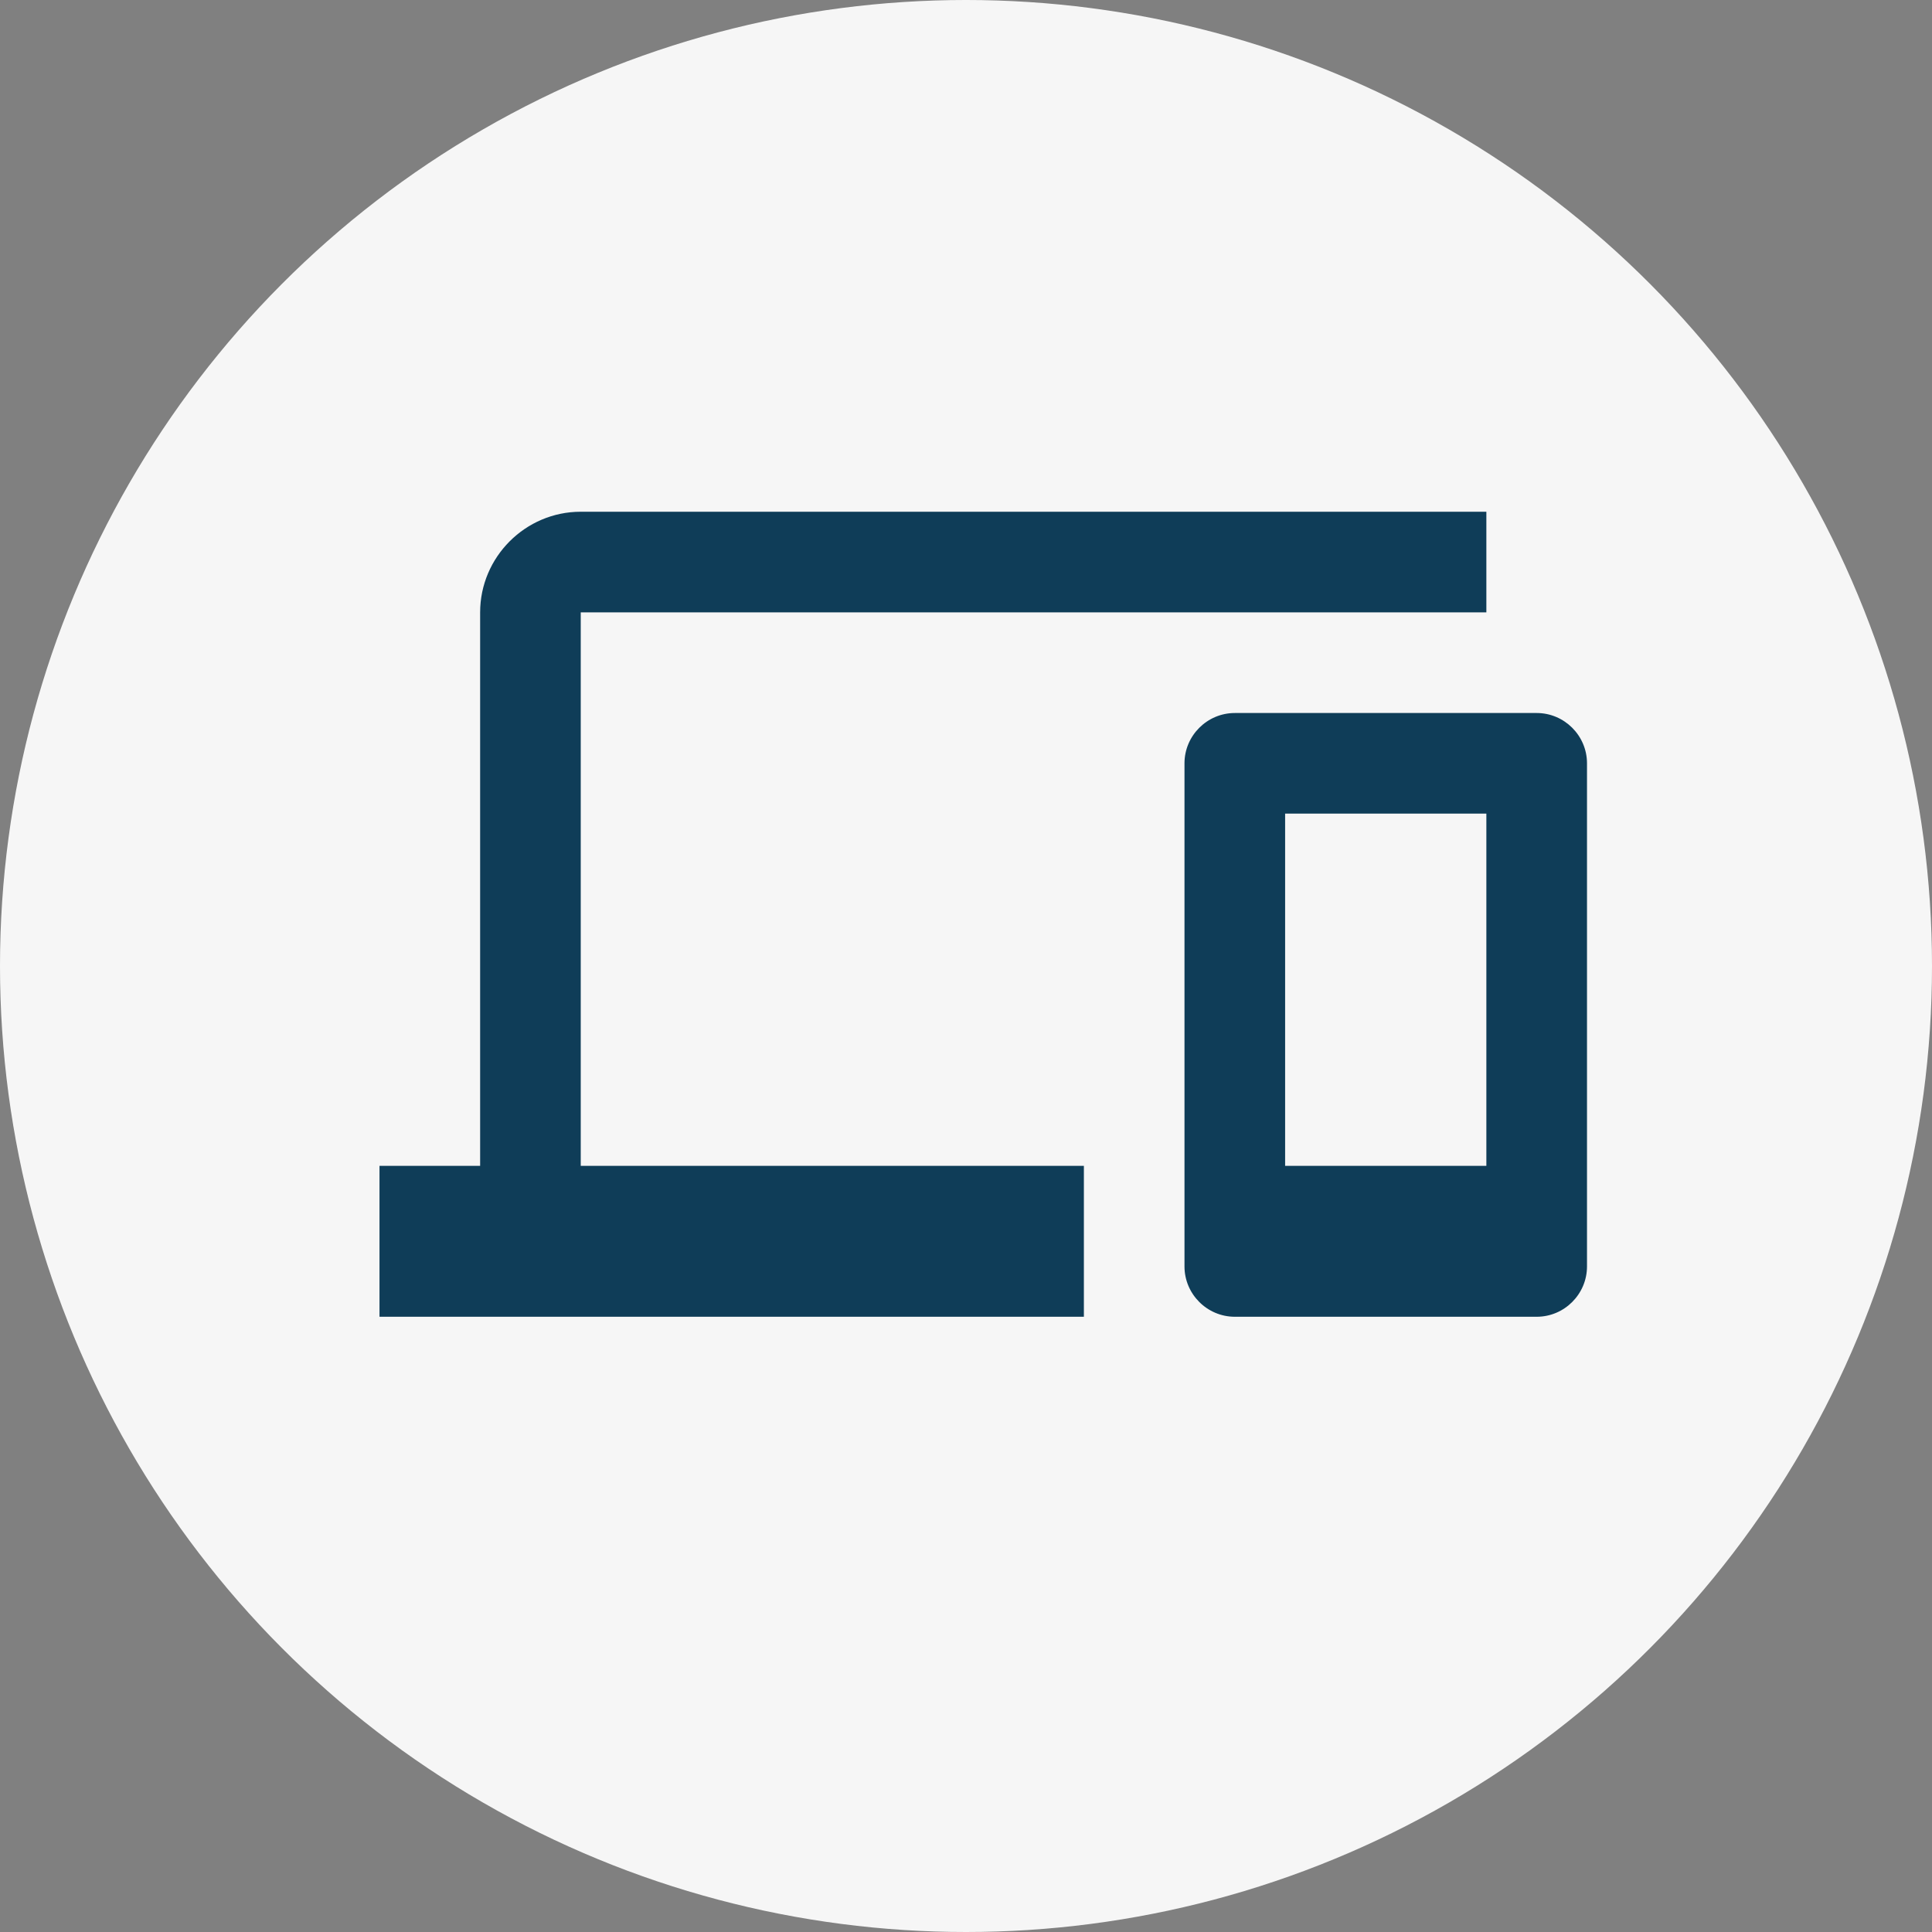
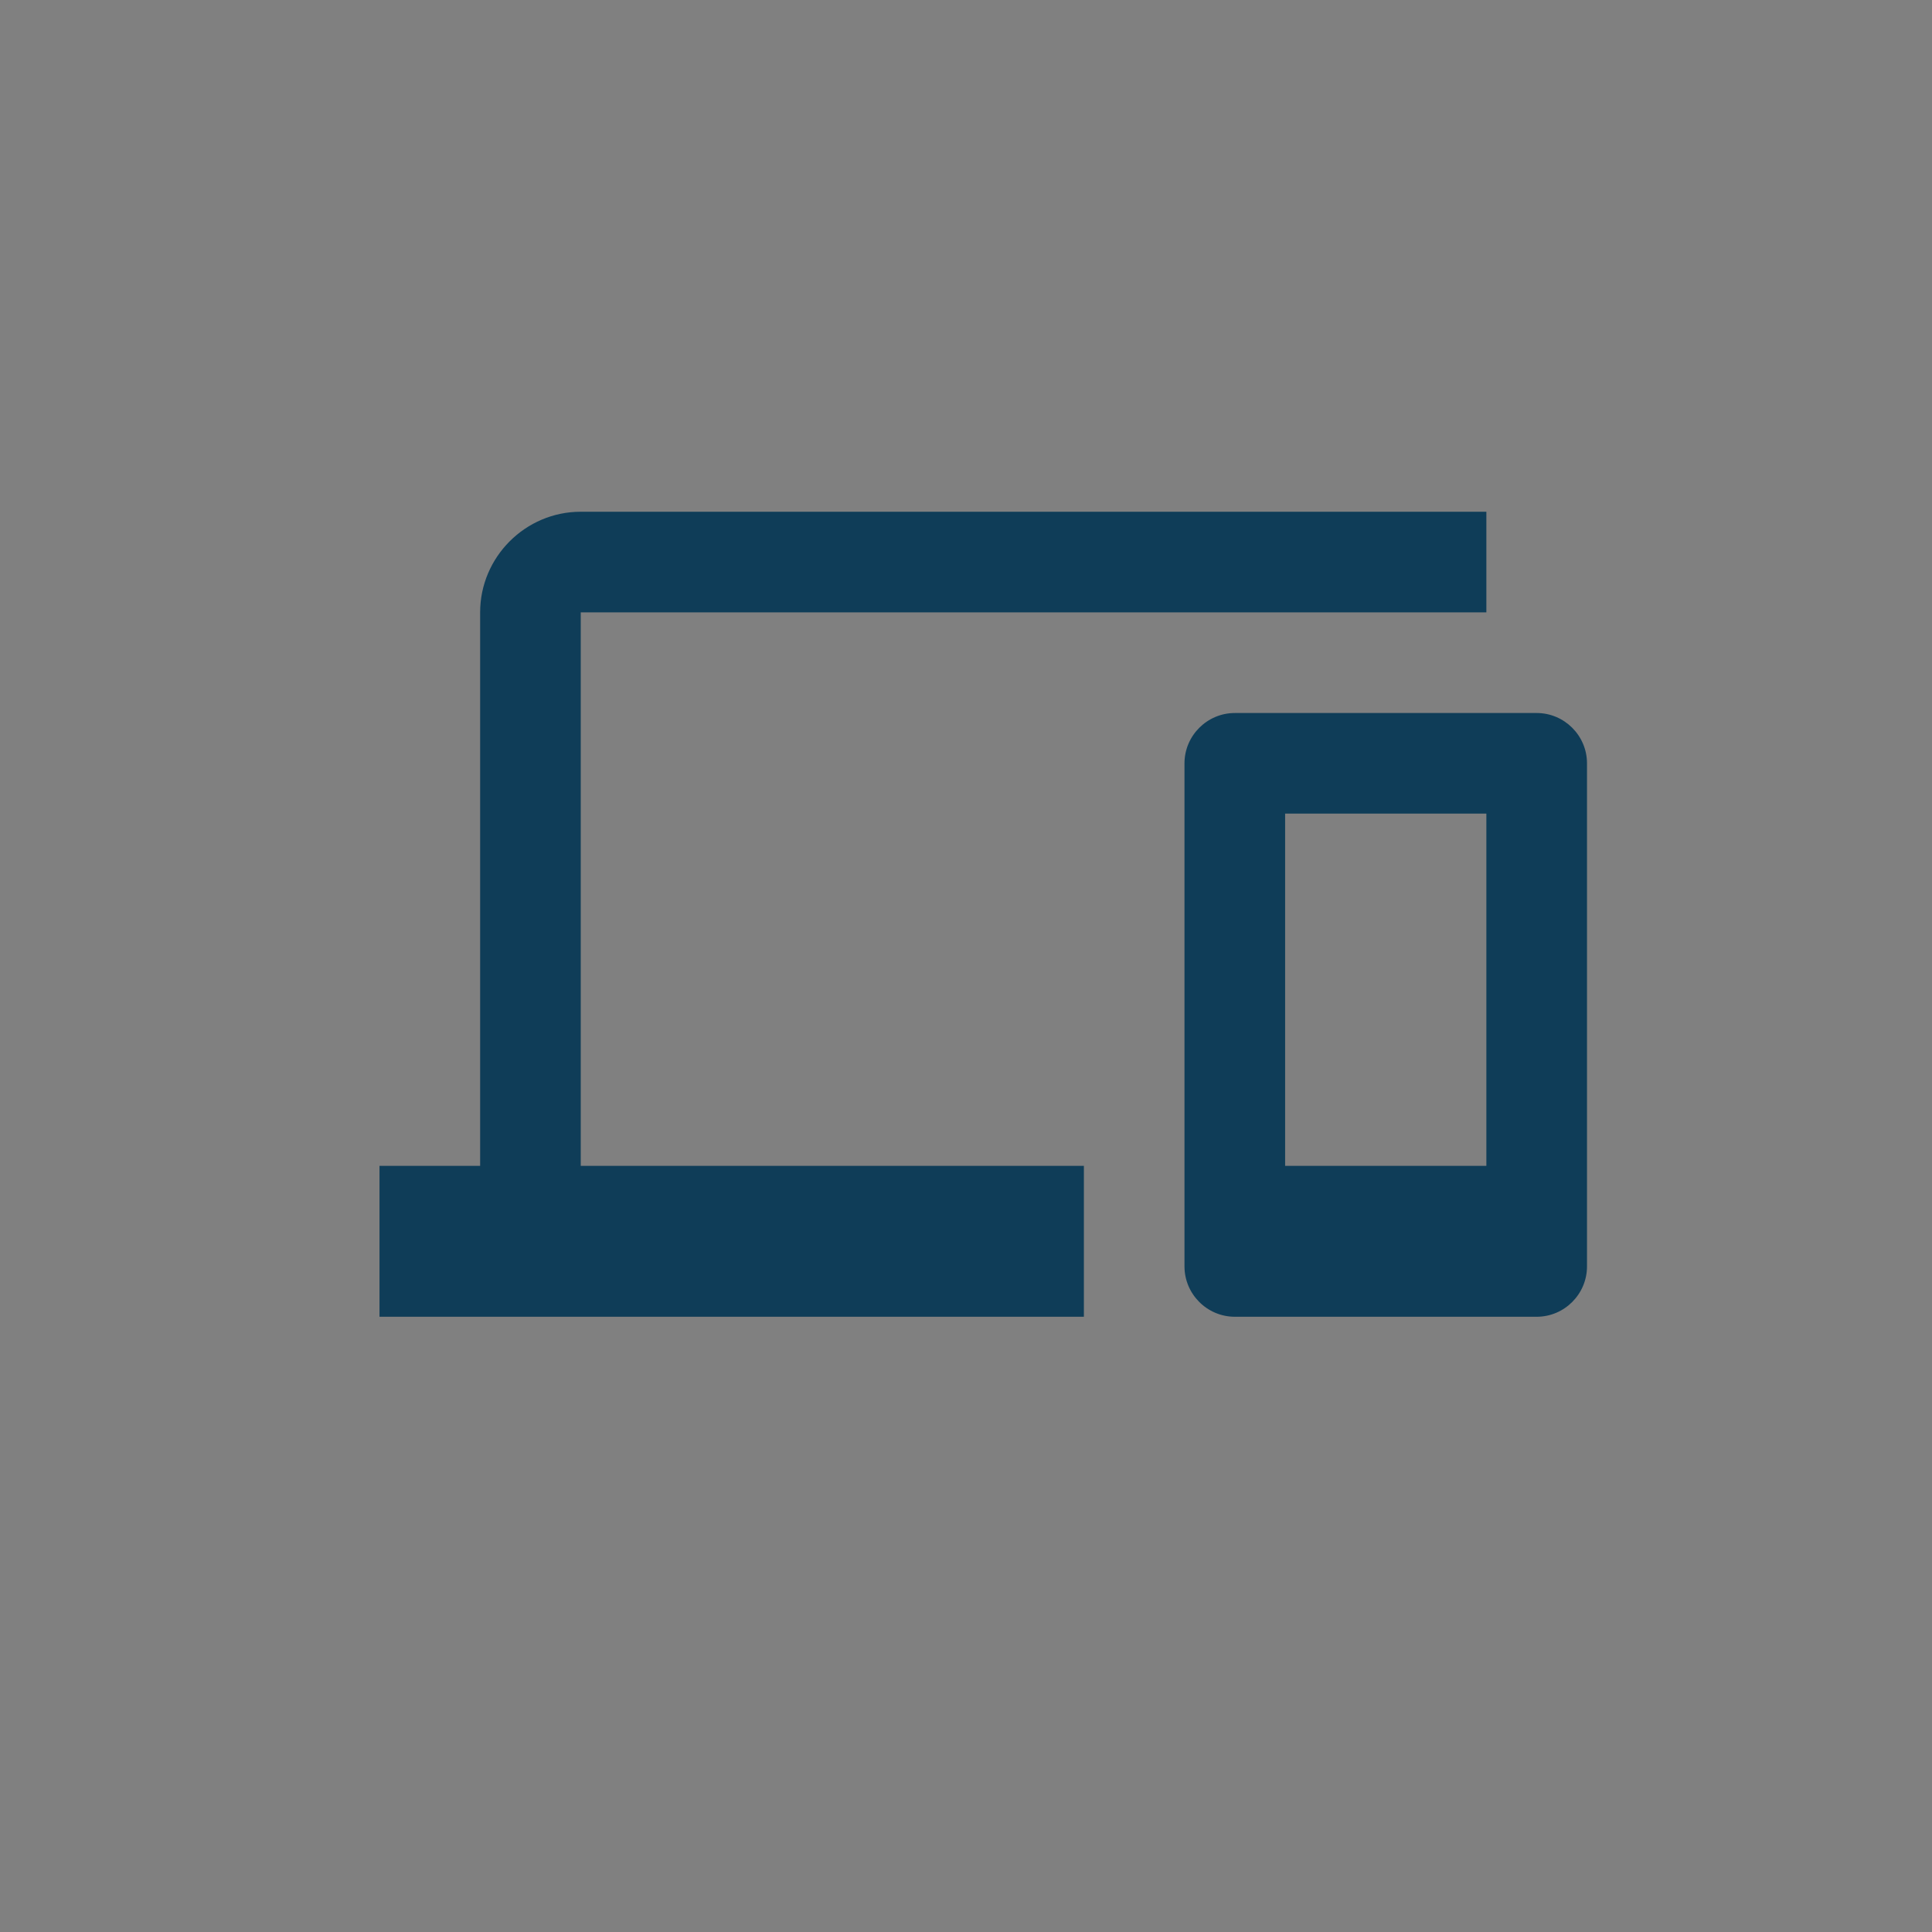
<svg xmlns="http://www.w3.org/2000/svg" width="56" height="56" viewBox="0 0 56 56" fill="none">
  <rect x="0" y="0" width="56" height="56" fill="#808080" stroke="none" />
-   <circle cx="28" cy="28" r="28" fill="#F6F6F6" />
  <path fill-rule="evenodd" clip-rule="evenodd" d="M16.833 17.75H43.083V14.833H16.833C15.229 14.833 13.917 16.146 13.917 17.75V33.792H11V38.167H31.417V33.792H16.833V17.75ZM44.542 20.667H35.792C34.99 20.667 34.333 21.323 34.333 22.125V36.708C34.333 37.511 34.99 38.167 35.792 38.167H44.542C45.344 38.167 46 37.511 46 36.708V22.125C46 21.323 45.344 20.667 44.542 20.667ZM37.25 33.792H43.083V23.583H37.25V33.792Z" fill="#0F3D58" />
</svg>